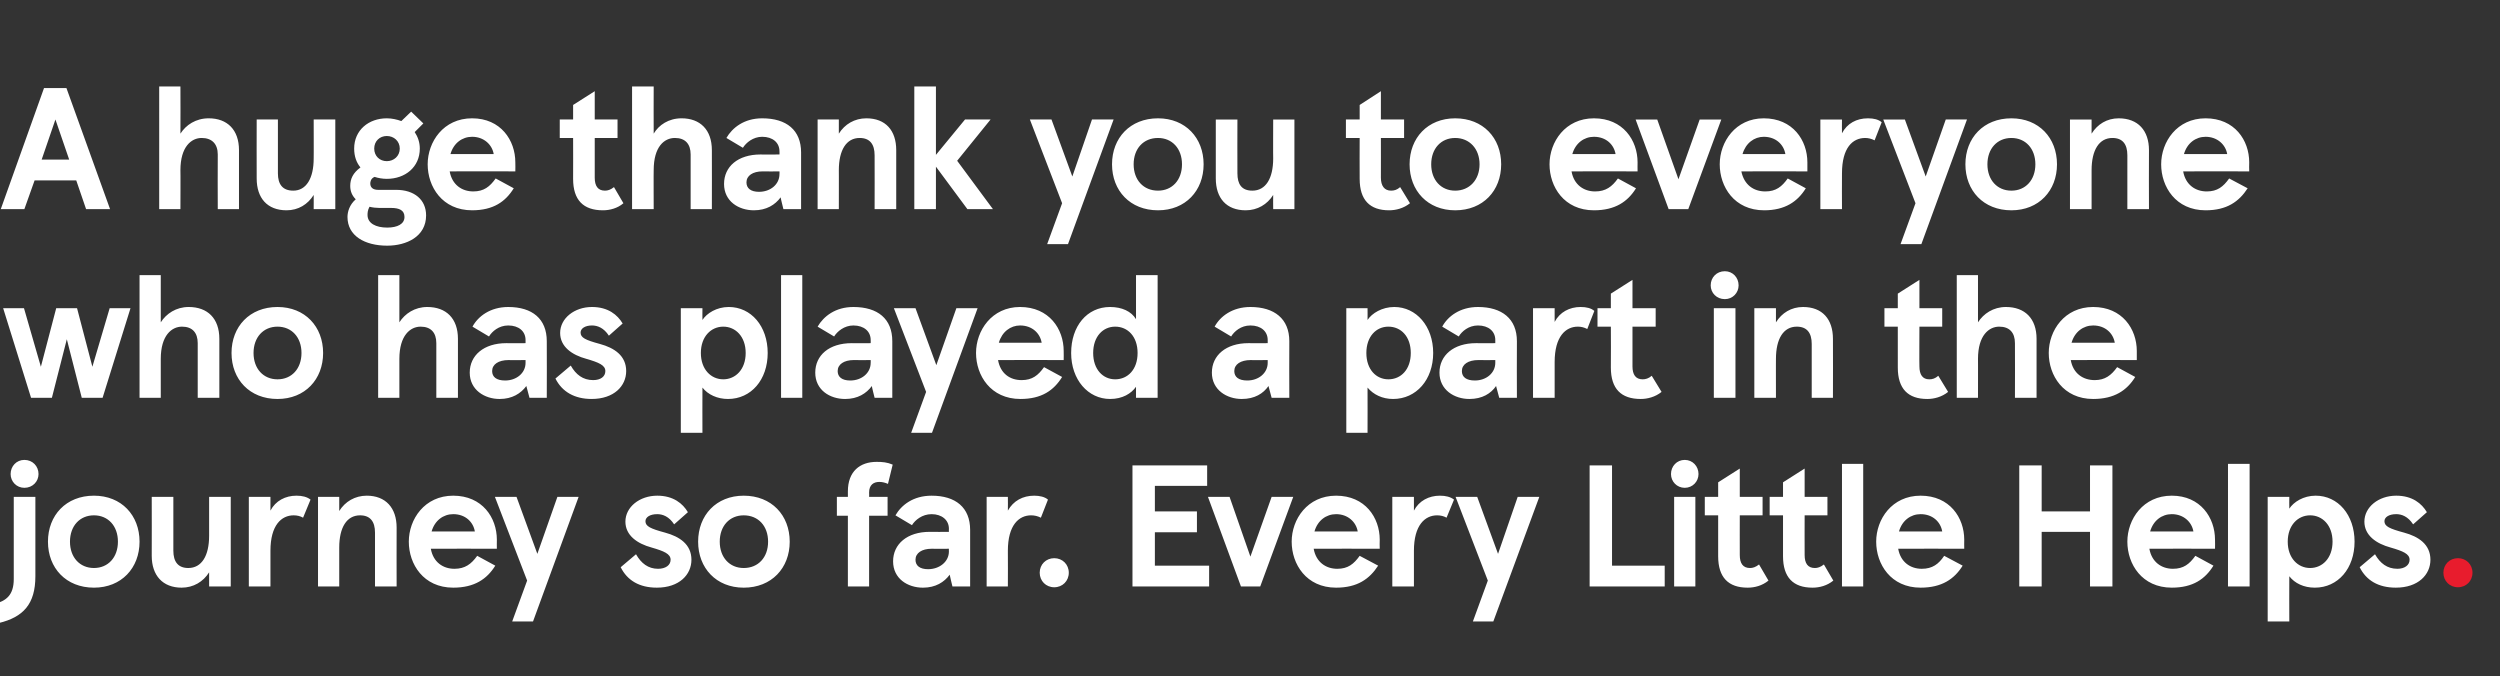
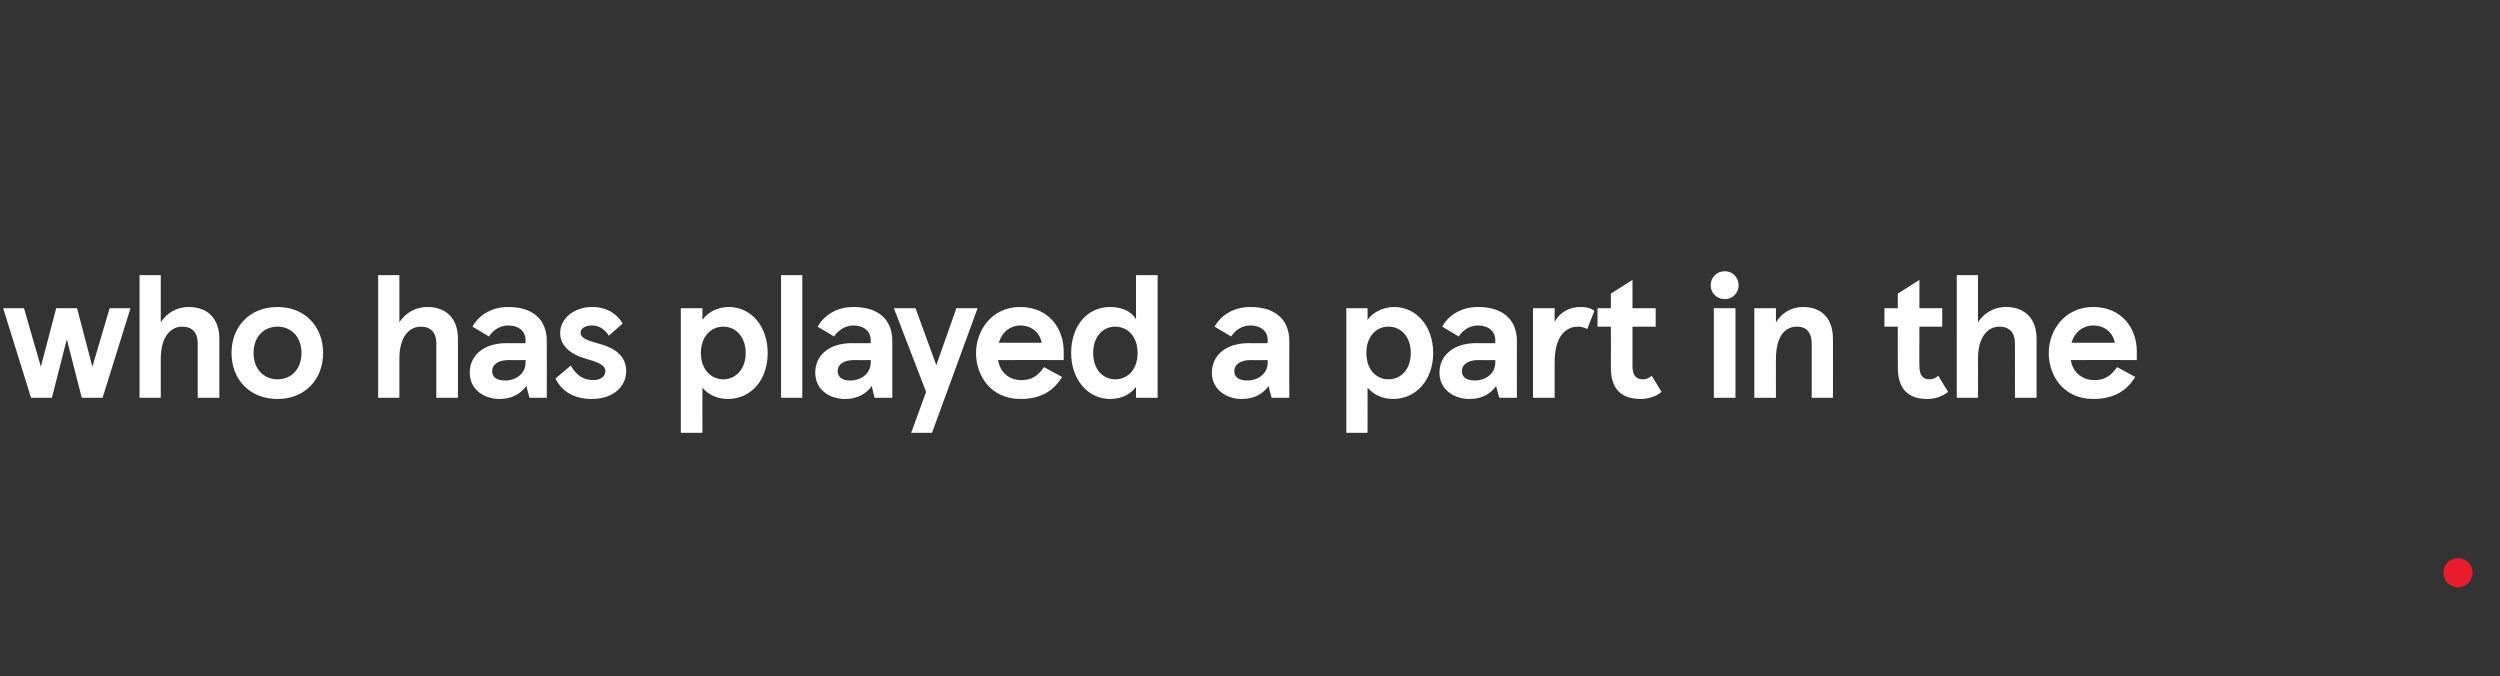
<svg xmlns="http://www.w3.org/2000/svg" version="1.1" width="636px" height="172px" viewBox="0 -22 636 172" style="top:-22px">
  <rect x="0" y="-22" width="636" height="172" fill="#333333" stroke="none" />
  <desc>A huge thank you to everyone who has played a part in the journey so far. Every Little Helps.</desc>
  <defs />
  <g id="Polygon265035">
    <path d="m625.3 120c2.1 0 3.7 1.6 3.7 3.7c0 2.1-1.6 3.7-3.7 3.7c-2.1 0-3.7-1.6-3.7-3.7c0-2.1 1.6-3.7 3.7-3.7z" stroke="none" fill="#e81c2d" />
  </g>
  <g id="Polygon265034">
-     <path d="m6.2 95c2.1 0 3.6 1.6 3.6 3.6c0 1.9-1.5 3.5-3.6 3.5c-2 0-3.5-1.6-3.5-3.5c0-2 1.5-3.6 3.5-3.6zM9 124.6c0 7.1-3.1 10.4-9.3 11.9l-1.3-4.8c3.2-.8 5.1-2.3 5.1-6.4c.02-.04 0-20.9 0-20.9h5.5s-.02 20.2 0 20.2zm14.9-20.5c7 0 11.6 5 11.6 11.7c0 6.7-4.6 11.7-11.6 11.7c-7.1 0-11.7-5-11.7-11.7c0-6.7 4.6-11.7 11.7-11.7zm0 18.4c3.6 0 6.1-2.7 6.1-6.7c0-4-2.5-6.7-6.1-6.7c-3.6 0-6.1 2.7-6.1 6.7c0 4 2.5 6.7 6.1 6.7zm34.8 4.7h-5.5v-3.6c-1.5 2.4-4 3.9-7 3.9c-4.8 0-7.6-3.1-7.6-8.1c.03.01 0-15 0-15h5.5v13.7c0 2.8 1.2 4.4 3.8 4.4c3.4 0 5.3-3.1 5.3-8.2v-9.9h5.5v22.8zm4.6-22.8h5.5v3.5c1.3-2.5 3.8-3.8 6.6-3.8c1.5 0 2.7.3 3.6 1l-1.9 4.6c-.7-.4-1.5-.6-2.4-.6c-3.1 0-5.9 2.5-5.9 9c-.01-.01 0 9.1 0 9.1h-5.5v-22.8zm17.6 0h5.4s.01 3.61 0 3.6c1.5-2.4 4-3.9 7-3.9c4.8 0 7.6 3.1 7.6 8.1c-.03-.01 0 15 0 15h-5.5s.02-13.69 0-13.7c0-2.8-1.2-4.4-3.8-4.4c-3.4 0-5.3 3.1-5.3 8.2v9.9h-5.4v-22.8zm45.5 13.2s-16.79-.04-16.8 0c.6 3.4 3.1 5.1 6 5.1c2.7 0 4.3-1.2 5.8-3.3l4.6 2.5c-2.1 3.4-5.3 5.6-10.7 5.6c-7.6 0-11.3-6-11.3-11.7c0-5.7 4-11.7 11.3-11.7c7.4 0 11.1 5.6 11.1 11.2c-.03.02 0 2.3 0 2.3zm-5.6-4.4c-.4-2.4-2.4-4.4-5.5-4.4c-2.5 0-4.7 1.6-5.5 4.4h11zm13.3 12.5l-8.2-21.3h5.5l5.3 14.5l5.1-14.5h5.4l-11.6 31.7h-5.3l3.8-10.4zm23.8-3.4l3.9-3.3c1.3 2.3 3.1 3.7 5.6 3.7c1.9 0 3.2-.9 3.2-2.3c0-1.5-1.7-2.2-4.8-3.1c-3.7-1-6.7-3.1-6.7-6.6c0-3.7 3.6-6.6 8.1-6.6c4.1 0 6.5 2 7.8 4.2l-3.5 3.1c-1.3-2-2.9-2.6-4.3-2.6c-1.9 0-3 .8-3 1.8c0 1.3 1.3 1.9 5 2.9c3.7 1 6.7 3 6.7 6.9c0 3.8-3.1 7.1-8.8 7.1c-4.4 0-7.5-1.8-9.2-5.2zm31.3-18.2c7.1 0 11.7 5 11.7 11.7c0 6.7-4.6 11.7-11.7 11.7c-7 0-11.6-5-11.6-11.7c0-6.7 4.6-11.7 11.6-11.7zm0 18.4c3.7 0 6.2-2.7 6.2-6.7c0-4-2.5-6.7-6.2-6.7c-3.6 0-6.1 2.7-6.1 6.7c0 4 2.5 6.7 6.1 6.7zm26.5-18.1V103c0-5.1 3.1-7.5 7.3-7.5c1.5 0 2.7.1 4.1.7l-1.2 4.9c-.7-.3-1.4-.5-2.2-.5c-1.4 0-2.6.7-2.6 2.7c.05 0 0 1.1 0 1.1h4.7v4.8h-4.7v18h-5.4v-18h-2.8v-4.8h2.8zm11.5 16.4c0-4.4 3.6-7.5 9.3-7.5c-.03.04 4.9 0 4.9 0c0 0-.04-.76 0-.8c0-2.2-1.8-3.7-4.4-3.7c-2.4 0-4.2 1.5-5 2.8l-4.2-2.5c1.5-2.6 4.5-5 9.2-5c6.1 0 9.8 3 9.8 8.7c.01.01 0 14.4 0 14.4h-4.5s-.72-2.95-.7-3c-1.4 1.9-3.6 3.3-6.8 3.3c-3.9 0-7.6-2.3-7.6-6.7zm14.2-2.5c-.04-.04 0-.7 0-.7c0 0-4.36.05-4.4 0c-2.5 0-4.1 1.1-4.1 2.8c0 1.5 1.1 2.4 3.2 2.4c2.9 0 5.3-1.9 5.3-4.5zm9.6-13.9h5.4s.04 3.48 0 3.5c1.4-2.5 3.8-3.8 6.7-3.8c1.4 0 2.7.3 3.5 1l-1.8 4.6c-.8-.4-1.6-.6-2.5-.6c-3.1 0-5.9 2.5-5.9 9c.04-.01 0 9.1 0 9.1H251v-22.8zm17.2 15.6c2.1 0 3.7 1.6 3.7 3.7c0 2.1-1.6 3.7-3.7 3.7c-2.1 0-3.7-1.6-3.7-3.7c0-2.1 1.6-3.7 3.7-3.7zm38.9-18.4h-13.3v6.5h10.7v5.3h-10.7v8.5h13.8v5.3h-19.5V96.4h19v5.2zm.2 2.8h5.5l5.3 15.2l5.4-15.2h5.5l-8.4 22.8h-4.9l-8.4-22.8zm43.7 13.2s-16.81-.04-16.8 0c.6 3.4 3.1 5.1 6 5.1c2.7 0 4.2-1.2 5.7-3.3l4.7 2.5c-2.2 3.4-5.3 5.6-10.7 5.6c-7.6 0-11.3-6-11.3-11.7c0-5.7 4-11.7 11.3-11.7c7.4 0 11.1 5.6 11.1 11.2c-.05.02 0 2.3 0 2.3zm-5.6-4.4c-.4-2.4-2.5-4.4-5.5-4.4c-2.5 0-4.7 1.6-5.5 4.4h11zm8.8-8.8h5.5v3.5c1.3-2.5 3.8-3.8 6.6-3.8c1.5 0 2.7.3 3.6 1l-1.9 4.6c-.7-.4-1.5-.6-2.4-.6c-3.1 0-5.9 2.5-5.9 9v9.1h-5.5v-22.8zm24.3 21.3l-8.2-21.3h5.5l5.3 14.5l5-14.5h5.5l-11.7 31.7h-5.2l3.8-10.4zm31.6-3.8h13.4v5.3h-19.1V96.4h5.7v25.5zM428.6 95c2 0 3.5 1.6 3.5 3.6c0 1.9-1.5 3.5-3.5 3.5c-2 0-3.5-1.6-3.5-3.5c0-2 1.5-3.6 3.5-3.6zm2.7 32.2h-5.4v-22.8h5.4v22.8zm5.8-7.7c.02 0 0-10.4 0-10.4h-3.4v-4.7h3.4v-3.7l5.5-3.5v7.2h5.8v4.7h-5.8s-.02 10.13 0 10.1c0 2.1.8 3.3 2.6 3.3c.7 0 1.4-.2 2.3-.9l2.4 4.1c-1.6 1.3-3.5 1.8-5.3 1.8c-4.9 0-7.5-2.6-7.5-8zm16.5 0v-10.4h-3.4v-4.7h3.4v-3.7l5.5-3.5v7.2h5.8v4.7h-5.8s-.03 10.13 0 10.1c0 2.1.8 3.3 2.6 3.3c.7 0 1.4-.2 2.3-.9l2.4 4.1c-1.6 1.3-3.5 1.8-5.3 1.8c-4.9 0-7.5-2.6-7.5-8zm20.4 7.7h-5.4V96h5.4v31.2zm25.7-9.6s-16.8-.04-16.8 0c.6 3.4 3.1 5.1 6 5.1c2.7 0 4.3-1.2 5.7-3.3l4.7 2.5c-2.1 3.4-5.3 5.6-10.7 5.6c-7.6 0-11.3-6-11.3-11.7c0-5.7 4-11.7 11.3-11.7c7.4 0 11.1 5.6 11.1 11.2c-.03.02 0 2.3 0 2.3zm-5.6-4.4c-.4-2.4-2.4-4.4-5.5-4.4c-2.5 0-4.7 1.6-5.5 4.4h11zm19.6-16.8h5.7v11.7h12.3V96.4h5.7v30.8h-5.7v-13.9h-12.3v13.9h-5.7V96.4zm49.8 21.2s-16.73-.04-16.7 0c.6 3.4 3.1 5.1 6 5.1c2.7 0 4.2-1.2 5.7-3.3l4.6 2.5c-2.1 3.4-5.2 5.6-10.6 5.6c-7.6 0-11.3-6-11.3-11.7c0-5.7 4-11.7 11.3-11.7c7.3 0 11 5.6 11 11.2c.04.02 0 2.3 0 2.3zm-5.5-4.4c-.4-2.4-2.5-4.4-5.5-4.4c-2.5 0-4.7 1.6-5.5 4.4h11zm14.3 14h-5.5V96h5.5v31.2zm4.6-22.8h5.5s-.04 2.95 0 3c1.1-1.7 3.6-3.3 6.7-3.3c5.7 0 9.9 4.9 9.9 11.7c0 6.8-4.2 11.7-10.1 11.7c-2.8 0-5.1-1.1-6.5-2.9c-.04 0 0 11.5 0 11.5h-5.5v-31.7zm16.5 11.4c0-4.2-2.6-6.7-5.7-6.7c-3.1 0-5.7 2.5-5.7 6.7c0 4.2 2.6 6.7 5.7 6.7c3.1 0 5.7-2.5 5.7-6.7zm6.9 6.5l3.9-3.3c1.3 2.3 3.1 3.7 5.7 3.7c1.8 0 3.1-.9 3.1-2.3c0-1.5-1.7-2.2-4.8-3.1c-3.7-1-6.7-3.1-6.7-6.6c0-3.7 3.6-6.6 8.1-6.6c4.1 0 6.5 2 7.8 4.2l-3.5 3.1c-1.3-2-2.9-2.6-4.3-2.6c-1.9 0-3 .8-3 1.8c0 1.3 1.3 1.9 5 2.9c3.7 1 6.7 3 6.7 6.9c0 3.8-3.1 7.1-8.8 7.1c-4.4 0-7.5-1.8-9.2-5.2z" stroke="none" fill="#fff" />
-   </g>
+     </g>
  <g id="Polygon265033">
    <path d="m26.1 79.2h-5.3L17 64.3l-3.8 14.9H7.9L.8 56.4h5.3l4.3 14.9l3.9-14.9h5.3l3.9 14.9l4.4-14.9h5.3l-7.1 22.8zM35.5 48h5.4v12c1.4-2.2 3.9-3.9 7.1-3.9c4.8 0 7.8 2.9 7.8 8.1c-.02-.01 0 15 0 15h-5.5s.02-13.91 0-13.9c0-2.7-1.4-4.2-4-4.2c-2.6 0-5.4 2.2-5.4 8.2v9.9h-5.4V48zm35.1 8.1c7 0 11.6 5 11.6 11.7c0 6.7-4.6 11.7-11.6 11.7c-7.1 0-11.7-5-11.7-11.7c0-6.7 4.6-11.7 11.7-11.7zm0 18.4c3.6 0 6.1-2.7 6.1-6.7c0-4-2.5-6.7-6.1-6.7c-3.6 0-6.1 2.7-6.1 6.7c0 4 2.5 6.7 6.1 6.7zM96.2 48h5.4v12c1.4-2.2 3.9-3.9 7.1-3.9c4.8 0 7.8 2.9 7.8 8.1c-.02-.01 0 15 0 15H111s.02-13.91 0-13.9c0-2.7-1.4-4.2-4-4.2c-2.6 0-5.4 2.2-5.4 8.2v9.9h-5.4V48zm23.3 24.8c0-4.4 3.6-7.5 9.3-7.5c0 .04 4.9 0 4.9 0v-.8c0-2.2-1.7-3.7-4.4-3.7c-2.4 0-4.1 1.5-4.9 2.8l-4.2-2.5c1.4-2.6 4.5-5 9.1-5c6.1 0 9.8 3 9.8 8.7c.04.01 0 14.4 0 14.4h-4.4l-.8-3c-1.4 1.9-3.6 3.3-6.8 3.3c-3.8 0-7.6-2.3-7.6-6.7zm14.2-2.5v-.7s-4.32.05-4.3 0c-2.6 0-4.2 1.1-4.2 2.8c0 1.5 1.1 2.4 3.3 2.4c2.9 0 5.2-1.9 5.2-4.5zm7.6 4l3.9-3.3c1.3 2.3 3.1 3.7 5.7 3.7c1.9 0 3.1-.9 3.1-2.3c0-1.5-1.7-2.2-4.8-3.1c-3.7-1-6.7-3.1-6.7-6.6c0-3.7 3.6-6.6 8.1-6.6c4.1 0 6.5 2 7.8 4.2l-3.5 3.1c-1.3-2-2.9-2.6-4.3-2.6c-1.8 0-2.9.8-2.9 1.8c0 1.3 1.2 1.9 4.9 2.9c3.7 1 6.7 3 6.7 6.9c0 3.8-3.1 7.1-8.8 7.1c-4.3 0-7.5-1.8-9.2-5.2zm31.9-17.9h5.5s-.03 2.95 0 3c1.1-1.7 3.6-3.3 6.7-3.3c5.7 0 9.9 4.9 9.9 11.7c0 6.8-4.2 11.7-10.1 11.7c-2.7 0-5.1-1.1-6.5-2.9c-.03 0 0 11.5 0 11.5h-5.5V56.4zm16.5 11.4c0-4.2-2.6-6.7-5.7-6.7c-3.1 0-5.7 2.5-5.7 6.7c0 4.2 2.6 6.7 5.7 6.7c3.1 0 5.7-2.5 5.7-6.7zm14.4 11.4h-5.4V48h5.4v31.2zm3.3-6.4c0-4.4 3.5-7.5 9.3-7.5c-.05.04 4.8 0 4.8 0c0 0 .03-.76 0-.8c0-2.2-1.7-3.7-4.4-3.7c-2.3 0-4.1 1.5-4.9 2.8l-4.2-2.5c1.5-2.6 4.5-5 9.1-5c6.2 0 9.9 3 9.9 8.7c-.01.01 0 14.4 0 14.4h-4.5s-.75-2.95-.7-3c-1.4 1.9-3.6 3.3-6.8 3.3c-3.9 0-7.6-2.3-7.6-6.7zm14.1-2.5c.03-.04 0-.7 0-.7c0 0-4.28.05-4.3 0c-2.5 0-4.1 1.1-4.1 2.8c0 1.5 1.1 2.4 3.2 2.4c2.9 0 5.2-1.9 5.2-4.5zm14.1 7.4l-8.2-21.3h5.5l5.3 14.5l5.1-14.5h5.4l-11.6 31.7h-5.3l3.8-10.4zm35-8.1s-16.73-.04-16.7 0c.6 3.4 3 5.1 6 5.1c2.7 0 4.2-1.2 5.7-3.3l4.6 2.5c-2.1 3.4-5.2 5.6-10.6 5.6c-7.6 0-11.3-6-11.3-11.7c0-5.7 4-11.7 11.2-11.7c7.4 0 11.1 5.6 11.1 11.2c.03.02 0 2.3 0 2.3zm-5.6-4.4c-.4-2.4-2.4-4.4-5.5-4.4c-2.4 0-4.6 1.6-5.4 4.4H265zm7.5 2.6c0-6.8 4-11.7 9.9-11.7c3 0 5.4 1.1 6.6 3.1V48h5.5v31.2H289v-2.8c-1.2 1.7-3.4 3.1-6.6 3.1c-5.6 0-9.9-4.9-9.9-11.7zm16.9 0c0-4.2-2.5-6.7-5.7-6.7c-3.1 0-5.6 2.5-5.6 6.7c0 4.2 2.5 6.7 5.6 6.7c3.2 0 5.7-2.5 5.7-6.7zm18.9 5c0-4.4 3.6-7.5 9.3-7.5c.01.04 4.9 0 4.9 0v-.8c0-2.2-1.7-3.7-4.4-3.7c-2.4 0-4.1 1.5-4.9 2.8l-4.2-2.5c1.4-2.6 4.5-5 9.1-5c6.1 0 9.9 3 9.9 8.7c-.05.01 0 14.4 0 14.4h-4.5l-.8-3c-1.3 1.9-3.5 3.3-6.8 3.3c-3.8 0-7.6-2.3-7.6-6.7zm14.2-2.5v-.7s-4.32.05-4.3 0c-2.6 0-4.2 1.1-4.2 2.8c0 1.5 1.1 2.4 3.3 2.4c2.9 0 5.2-1.9 5.2-4.5zm20-13.9h5.4s.03 2.95 0 3c1.1-1.7 3.7-3.3 6.8-3.3c5.6 0 9.9 4.9 9.9 11.7c0 6.8-4.3 11.7-10.2 11.7c-2.7 0-5-1.1-6.5-2.9c.03 0 0 11.5 0 11.5h-5.4V56.4zm16.4 11.4c0-4.2-2.5-6.7-5.7-6.7c-3.1 0-5.6 2.5-5.6 6.7c0 4.2 2.5 6.7 5.6 6.7c3.2 0 5.7-2.5 5.7-6.7zm7.3 5c0-4.4 3.6-7.5 9.3-7.5c.01.04 4.9 0 4.9 0v-.8c0-2.2-1.7-3.7-4.4-3.7c-2.4 0-4.1 1.5-4.9 2.8l-4.2-2.5c1.4-2.6 4.5-5 9.1-5c6.1 0 9.9 3 9.9 8.7c-.05.01 0 14.4 0 14.4h-4.5l-.8-3c-1.3 1.9-3.5 3.3-6.8 3.3c-3.8 0-7.6-2.3-7.6-6.7zm14.2-2.5v-.7s-4.31.05-4.3 0c-2.6 0-4.2 1.1-4.2 2.8c0 1.5 1.1 2.4 3.3 2.4c2.9 0 5.2-1.9 5.2-4.5zm9.6-13.9h5.5s-.02 3.48 0 3.5c1.3-2.5 3.8-3.8 6.6-3.8c1.5 0 2.7.3 3.5 1l-1.8 4.6c-.8-.4-1.5-.6-2.4-.6c-3.1 0-5.9 2.5-5.9 9c-.02-.01 0 9.1 0 9.1H390V56.4zm19.8 15.1c.05 0 0-10.4 0-10.4h-3.4v-4.7h3.4v-3.7l5.5-3.5v7.2h5.9v4.7h-5.9v10.1c0 2.1.8 3.3 2.6 3.3c.7 0 1.5-.2 2.3-.9l2.5 4.1c-1.6 1.3-3.6 1.8-5.3 1.8c-5 0-7.6-2.6-7.6-8zm29-24.5c2 0 3.5 1.6 3.5 3.6c0 1.9-1.5 3.5-3.5 3.5c-2.1 0-3.6-1.6-3.6-3.5c0-2 1.5-3.6 3.6-3.6zm2.7 32.2H436V56.4h5.5v22.8zm4.8-22.8h5.5s-.02 3.61 0 3.6c1.5-2.4 3.9-3.9 6.9-3.9c4.9 0 7.6 3.1 7.6 8.1c.04-.01 0 15 0 15h-5.4s-.02-13.69 0-13.7c0-2.8-1.2-4.4-3.8-4.4c-3.4 0-5.3 3.1-5.3 8.2c-.02-.05 0 9.9 0 9.9h-5.5V56.4zm36.5 15.1V61.1h-3.4v-4.7h3.4v-3.7l5.5-3.5v7.2h5.8v4.7h-5.8s-.05 10.13 0 10.1c0 2.1.8 3.3 2.5 3.3c.8 0 1.5-.2 2.3-.9l2.5 4.1c-1.6 1.3-3.6 1.8-5.3 1.8c-4.9 0-7.5-2.6-7.5-8zm15-23.5h5.4s.02 12.01 0 12c1.4-2.2 3.9-3.9 7.1-3.9c4.8 0 7.8 2.9 7.8 8.1v15h-5.5s.04-13.91 0-13.9c0-2.7-1.4-4.2-4-4.2c-2.6 0-5.4 2.2-5.4 8.2c.02-.05 0 9.9 0 9.9h-5.4V48zm45.8 21.6s-16.77-.04-16.8 0c.6 3.4 3.1 5.1 6.1 5.1c2.6 0 4.2-1.2 5.7-3.3l4.6 2.5c-2.1 3.4-5.3 5.6-10.7 5.6c-7.6 0-11.3-6-11.3-11.7c0-5.7 4-11.7 11.3-11.7c7.4 0 11.1 5.6 11.1 11.2v2.3zm-5.6-4.4c-.4-2.4-2.4-4.4-5.5-4.4c-2.5 0-4.7 1.6-5.5 4.4h11z" stroke="none" fill="#fff" />
  </g>
  <g id="Polygon265032">
-     <path d="m19.4 23.9H8.8l-2.6 7.3h-6L11.2.4h5.7L28 31.2h-6.1l-2.5-7.3zm-1.8-5.3L14.1 8.4l-3.5 10.2h7zM40.5 0h5.4s.04 12.01 0 12c1.4-2.2 3.9-3.9 7.2-3.9c4.7 0 7.7 2.9 7.7 8.1v15h-5.4s-.05-13.91 0-13.9c0-2.7-1.5-4.2-4.1-4.2c-2.6 0-5.4 2.2-5.4 8.2c.04-.05 0 9.9 0 9.9h-5.4V0zm44.8 31.2h-5.5s.03-3.61 0-3.6c-1.5 2.4-3.9 3.9-6.9 3.9c-4.9 0-7.6-3.1-7.6-8.1c-.03.01 0-15 0-15h5.4s.02 13.69 0 13.7c0 2.8 1.2 4.4 3.9 4.4c3.3 0 5.2-3.1 5.2-8.2c.03.05 0-9.9 0-9.9h5.5v22.8zm23.1 1.6c0 5.4-5 7.7-9.9 7.7c-5.7 0-10.1-2.5-10.1-7.3c0-1.3.5-3.1 2.1-4.5c-.9-.9-1.4-2-1.4-3.4c0-1.8.7-3.3 2.6-4.7c-1-1.2-1.6-2.8-1.6-4.8c0-4.7 3.7-7.7 8.3-7.7c1.3 0 2.6.3 3.7.7c.02 0 2.5-2.4 2.5-2.4l3.1 3s-2.15 2.17-2.2 2.2c.8 1.2 1.3 2.6 1.3 4.2c0 4.7-3.7 7.7-8.4 7.7c-1.1 0-2.2-.2-3.1-.5c-1 .4-1.1 1.3-1.1 1.7c0 1 .7 1.6 2 1.6h4.6c4.6 0 7.6 2.5 7.6 6.5zm-13.2-17c0 1.9 1.4 3.2 3.2 3.2c1.8 0 3.3-1.3 3.3-3.2c0-1.9-1.5-3.2-3.3-3.2c-1.8 0-3.2 1.3-3.2 3.2zm7.7 17.4c0-1.7-1.3-2.3-3.4-2.3h-3c-.8 0-1.7-.1-2.5-.3c-.5.9-.5 1.7-.5 2.1c0 2.1 2.1 3.2 5 3.2c2.6 0 4.4-.9 4.4-2.7zm28.2-11.6s-16.72-.04-16.7 0c.6 3.4 3.1 5.1 6 5.1c2.7 0 4.2-1.2 5.7-3.3l4.6 2.5c-2.1 3.4-5.2 5.6-10.6 5.6c-7.6 0-11.3-6-11.3-11.7c0-5.7 4-11.7 11.3-11.7c7.3 0 11 5.6 11 11.2c.04.02 0 2.3 0 2.3zm-5.5-4.4c-.4-2.4-2.5-4.4-5.5-4.4c-2.5 0-4.7 1.6-5.5 4.4h11zm20.2 6.3c.03 0 0-10.4 0-10.4h-3.4V8.4h3.4V4.7l5.5-3.5v7.2h5.8v4.7h-5.8v10.1c0 2.1.8 3.3 2.6 3.3c.7 0 1.4-.2 2.3-.9l2.4 4.1c-1.5 1.3-3.5 1.8-5.2 1.8c-5 0-7.6-2.6-7.6-8zm15-23.5h5.5s-.04 12.01 0 12c1.3-2.2 3.8-3.9 7.1-3.9c4.7 0 7.7 2.9 7.7 8.1c.03-.01 0 15 0 15h-5.4s-.02-13.91 0-13.9c0-2.7-1.4-4.2-4-4.2c-2.7 0-5.4 2.2-5.4 8.2c-.04-.05 0 9.9 0 9.9h-5.5V0zm23.4 24.8c0-4.4 3.5-7.5 9.3-7.5c-.04.04 4.8 0 4.8 0c0 0 .04-.76 0-.8c0-2.2-1.7-3.7-4.4-3.7c-2.3 0-4.1 1.5-4.9 2.8l-4.2-2.5c1.5-2.6 4.5-5 9.1-5c6.2 0 9.9 3 9.9 8.7v14.4h-4.5s-.74-2.95-.7-3c-1.4 1.9-3.6 3.3-6.8 3.3c-3.9 0-7.6-2.3-7.6-6.7zm14.1-2.5c.04-.04 0-.7 0-.7c0 0-4.27.05-4.3 0c-2.5 0-4.1 1.1-4.1 2.8c0 1.5 1.1 2.4 3.2 2.4c2.9 0 5.2-1.9 5.2-4.5zM208 8.4h5.4s.02 3.61 0 3.6c1.5-2.4 4-3.9 7-3.9c4.9 0 7.6 3.1 7.6 8.1v15h-5.5s.03-13.69 0-13.7c0-2.8-1.2-4.4-3.8-4.4c-3.4 0-5.3 3.1-5.3 8.2c.02-.05 0 9.9 0 9.9H208V8.4zm30.1 9l7.4-9h6.5l-8.5 10.5l9.1 12.3h-6.5l-8-10.8v10.8h-5.5V0h5.5v17.4zm32.1 12.3L262 8.4h5.5l5.3 14.5l5-14.5h5.5l-11.6 31.7h-5.3l3.8-10.4zm24.4-21.6c7 0 11.6 5 11.6 11.7c0 6.7-4.6 11.7-11.6 11.7c-7.1 0-11.7-5-11.7-11.7c0-6.7 4.6-11.7 11.7-11.7zm0 18.4c3.6 0 6.1-2.7 6.1-6.7c0-4-2.5-6.7-6.1-6.7c-3.7 0-6.2 2.7-6.2 6.7c0 4 2.5 6.7 6.2 6.7zm34.7 4.7h-5.4s-.04-3.61 0-3.6c-1.5 2.4-4 3.9-7 3.9c-4.9 0-7.6-3.1-7.6-8.1v-15h5.5s-.04 13.69 0 13.7c0 2.8 1.1 4.4 3.8 4.4c3.4 0 5.3-3.1 5.3-8.2c-.04.05 0-9.9 0-9.9h5.4v22.8zm16.6-7.7c-.04 0 0-10.4 0-10.4h-3.5V8.4h3.5V4.7l5.4-3.5v7.2h5.9v4.7h-5.9s.02 10.13 0 10.1c0 2.1.9 3.3 2.6 3.3c.8 0 1.5-.2 2.3-.9l2.5 4.1c-1.6 1.3-3.6 1.8-5.3 1.8c-4.9 0-7.5-2.6-7.5-8zm24.3-15.4c7.1 0 11.7 5 11.7 11.7c0 6.7-4.6 11.7-11.7 11.7c-7 0-11.6-5-11.6-11.7c0-6.7 4.6-11.7 11.6-11.7zm0 18.4c3.6 0 6.2-2.7 6.2-6.7c0-4-2.6-6.7-6.2-6.7c-3.6 0-6.1 2.7-6.1 6.7c0 4 2.5 6.7 6.1 6.7zm46.4-4.9s-16.79-.04-16.8 0c.6 3.4 3.1 5.1 6 5.1c2.7 0 4.3-1.2 5.8-3.3l4.6 2.5c-2.1 3.4-5.3 5.6-10.7 5.6c-7.6 0-11.3-6-11.3-11.7c0-5.7 4-11.7 11.3-11.7c7.4 0 11.1 5.6 11.1 11.2c-.03.02 0 2.3 0 2.3zm-5.6-4.4c-.4-2.4-2.4-4.4-5.5-4.4c-2.5 0-4.7 1.6-5.5 4.4h11zm5.1-8.8h5.5l5.4 15.2l5.4-15.2h5.5l-8.4 22.8h-5l-8.4-22.8zm43.7 13.2s-16.76-.04-16.8 0c.7 3.4 3.1 5.1 6.1 5.1c2.7 0 4.2-1.2 5.7-3.3l4.6 2.5c-2.1 3.4-5.3 5.6-10.6 5.6c-7.6 0-11.3-6-11.3-11.7c0-5.7 4-11.7 11.2-11.7c7.4 0 11.1 5.6 11.1 11.2v2.3zm-5.6-4.4c-.4-2.4-2.4-4.4-5.5-4.4c-2.4 0-4.6 1.6-5.4 4.4h10.9zm8.9-8.8h5.5s-.04 3.48 0 3.5c1.3-2.5 3.7-3.8 6.6-3.8c1.5 0 2.7.3 3.5 1l-1.8 4.6c-.8-.4-1.6-.6-2.4-.6c-3.2 0-5.9 2.5-5.9 9c-.04-.01 0 9.1 0 9.1h-5.5V8.4zm24.2 21.3l-8.2-21.3h5.5l5.3 14.5L495 8.4h5.4l-11.6 31.7h-5.3l3.8-10.4zm24.4-21.6c7 0 11.6 5 11.6 11.7c0 6.7-4.6 11.7-11.6 11.7c-7.1 0-11.7-5-11.7-11.7c0-6.7 4.6-11.7 11.7-11.7zm0 18.4c3.6 0 6.1-2.7 6.1-6.7c0-4-2.5-6.7-6.1-6.7c-3.6 0-6.1 2.7-6.1 6.7c0 4 2.5 6.7 6.1 6.7zm14.9-18.1h5.5s-.01 3.61 0 3.6c1.5-2.4 3.9-3.9 6.9-3.9c4.9 0 7.7 3.1 7.7 8.1c-.05-.01 0 15 0 15h-5.5V17.5c0-2.8-1.2-4.4-3.8-4.4c-3.4 0-5.3 3.1-5.3 8.2v9.9h-5.5V8.4zm45.6 13.2s-16.81-.04-16.8 0c.6 3.4 3.1 5.1 6 5.1c2.7 0 4.2-1.2 5.7-3.3l4.7 2.5c-2.2 3.4-5.3 5.6-10.7 5.6c-7.6 0-11.3-6-11.3-11.7c0-5.7 4-11.7 11.3-11.7c7.4 0 11.1 5.6 11.1 11.2c-.05.02 0 2.3 0 2.3zm-5.6-4.4c-.4-2.4-2.5-4.4-5.5-4.4c-2.5 0-4.7 1.6-5.5 4.4h11z" stroke="none" fill="#fff" />
-   </g>
+     </g>
</svg>